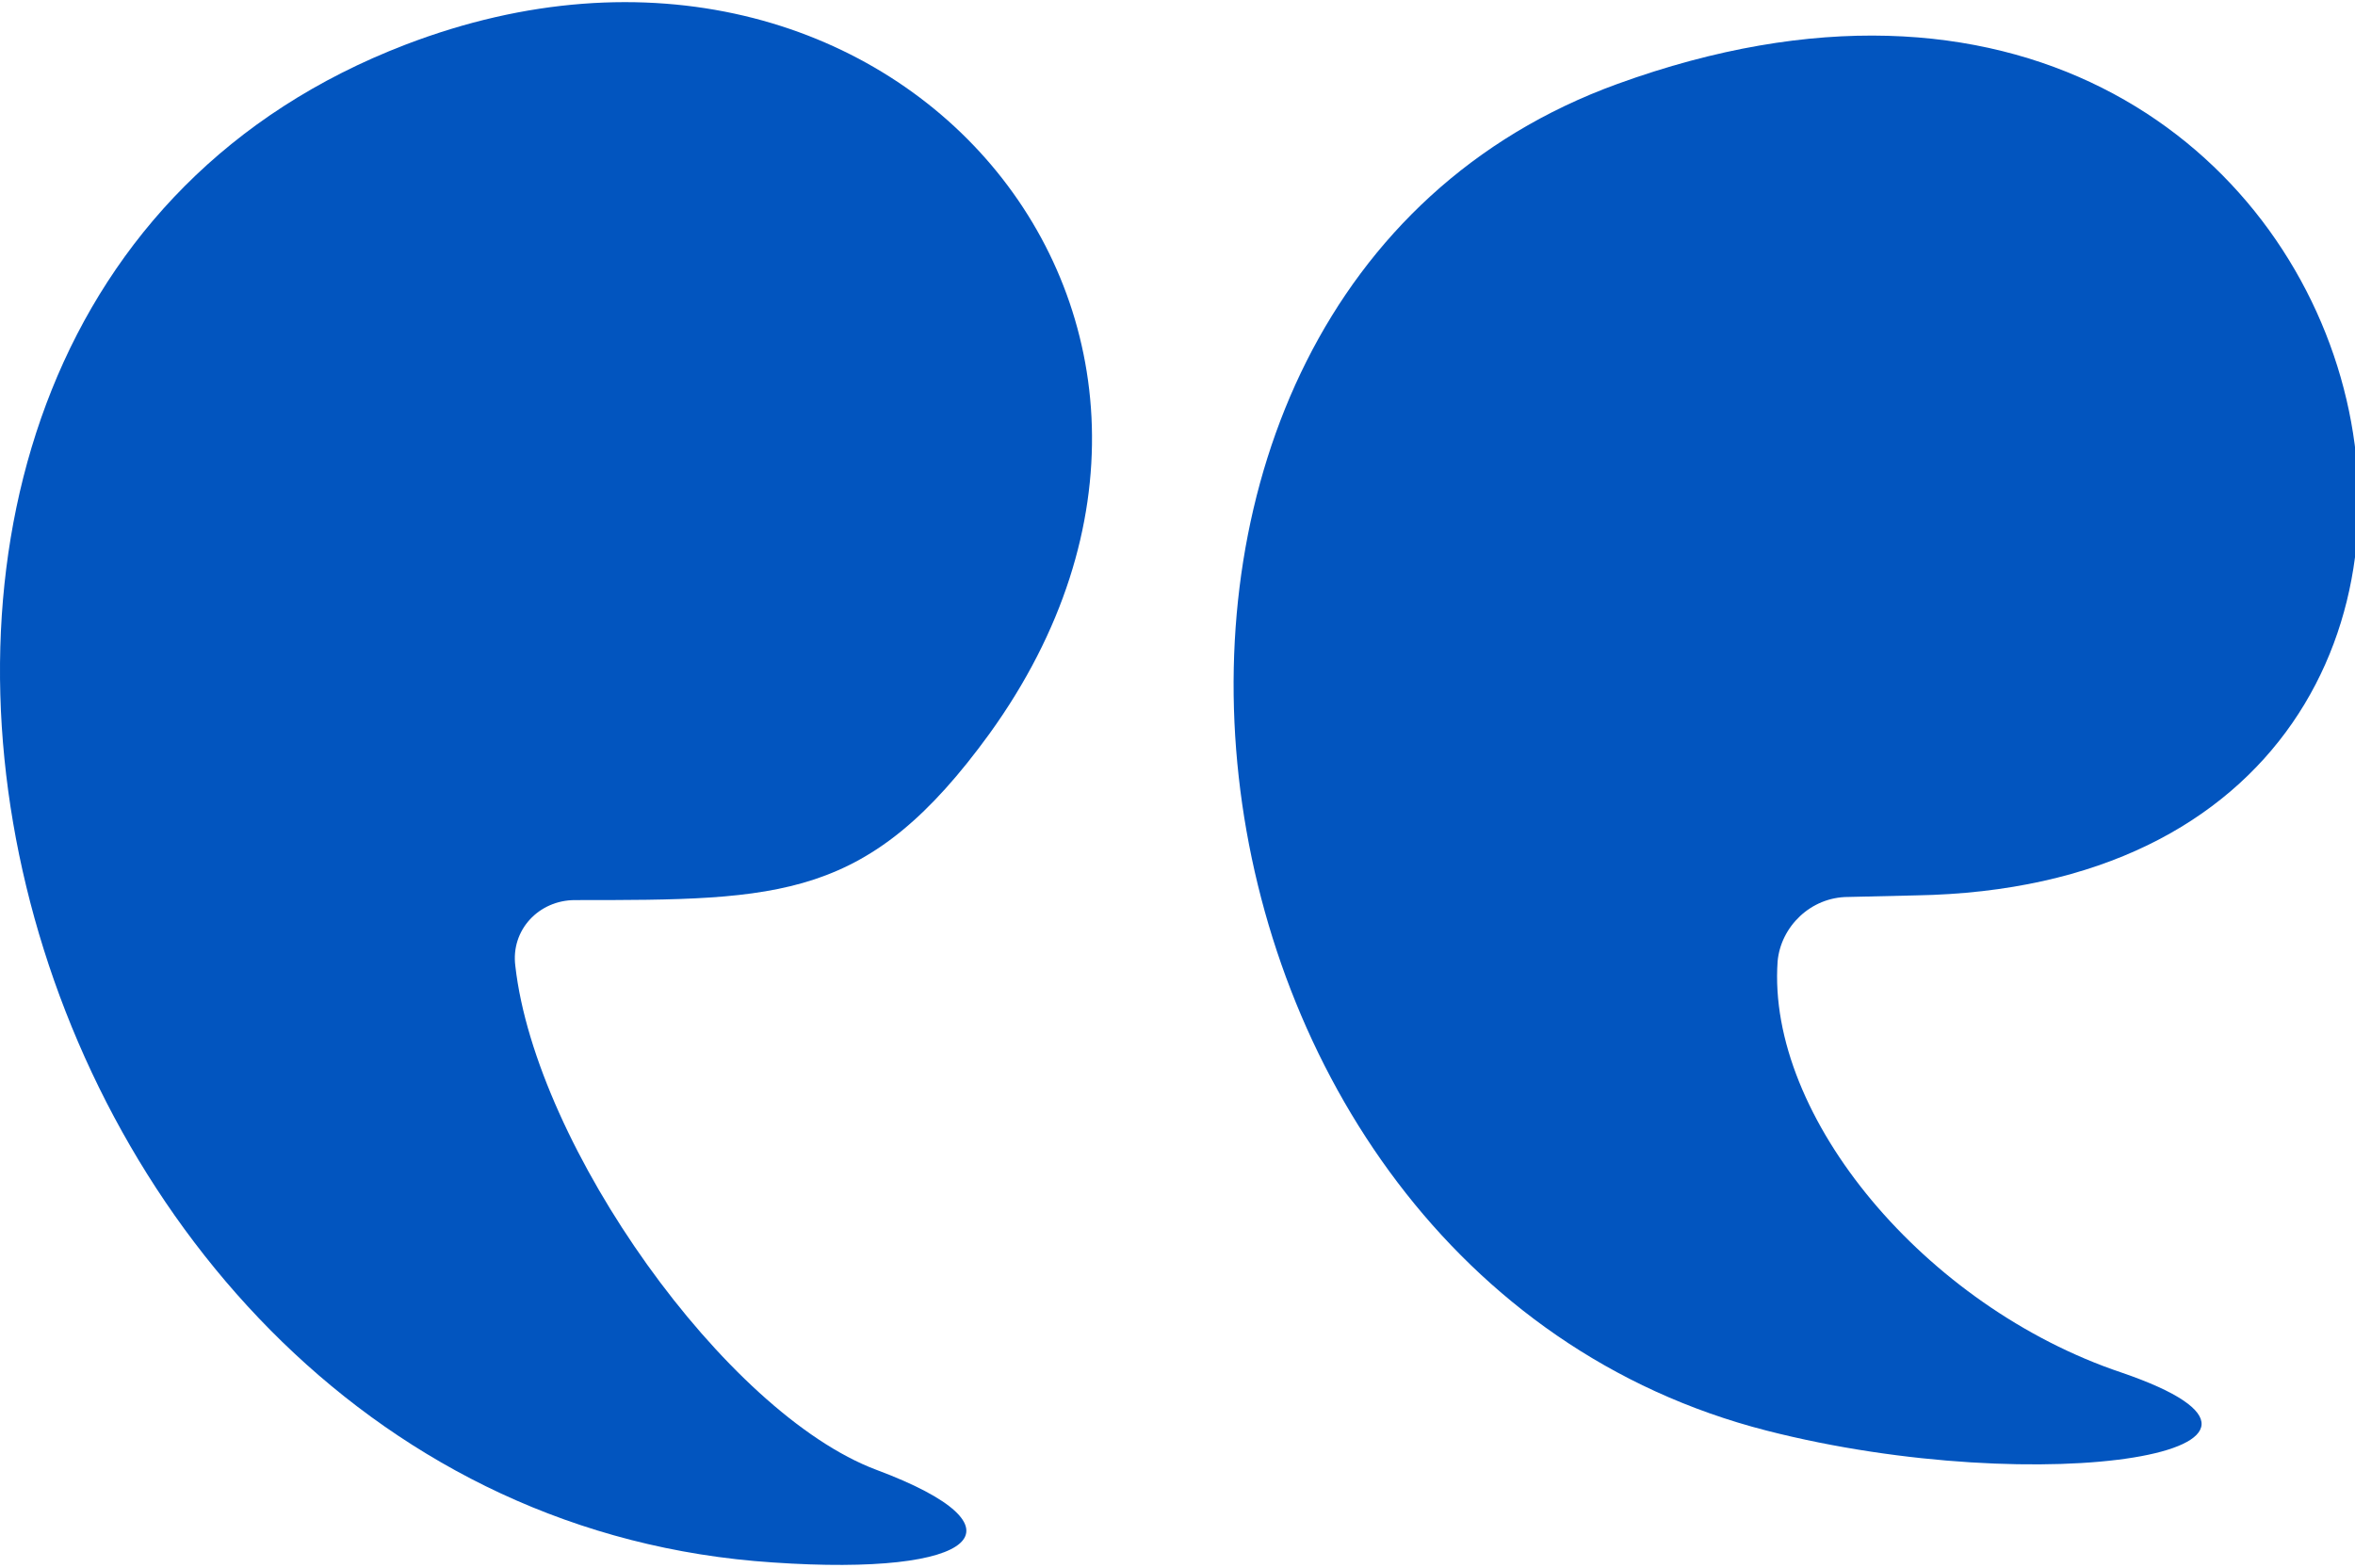
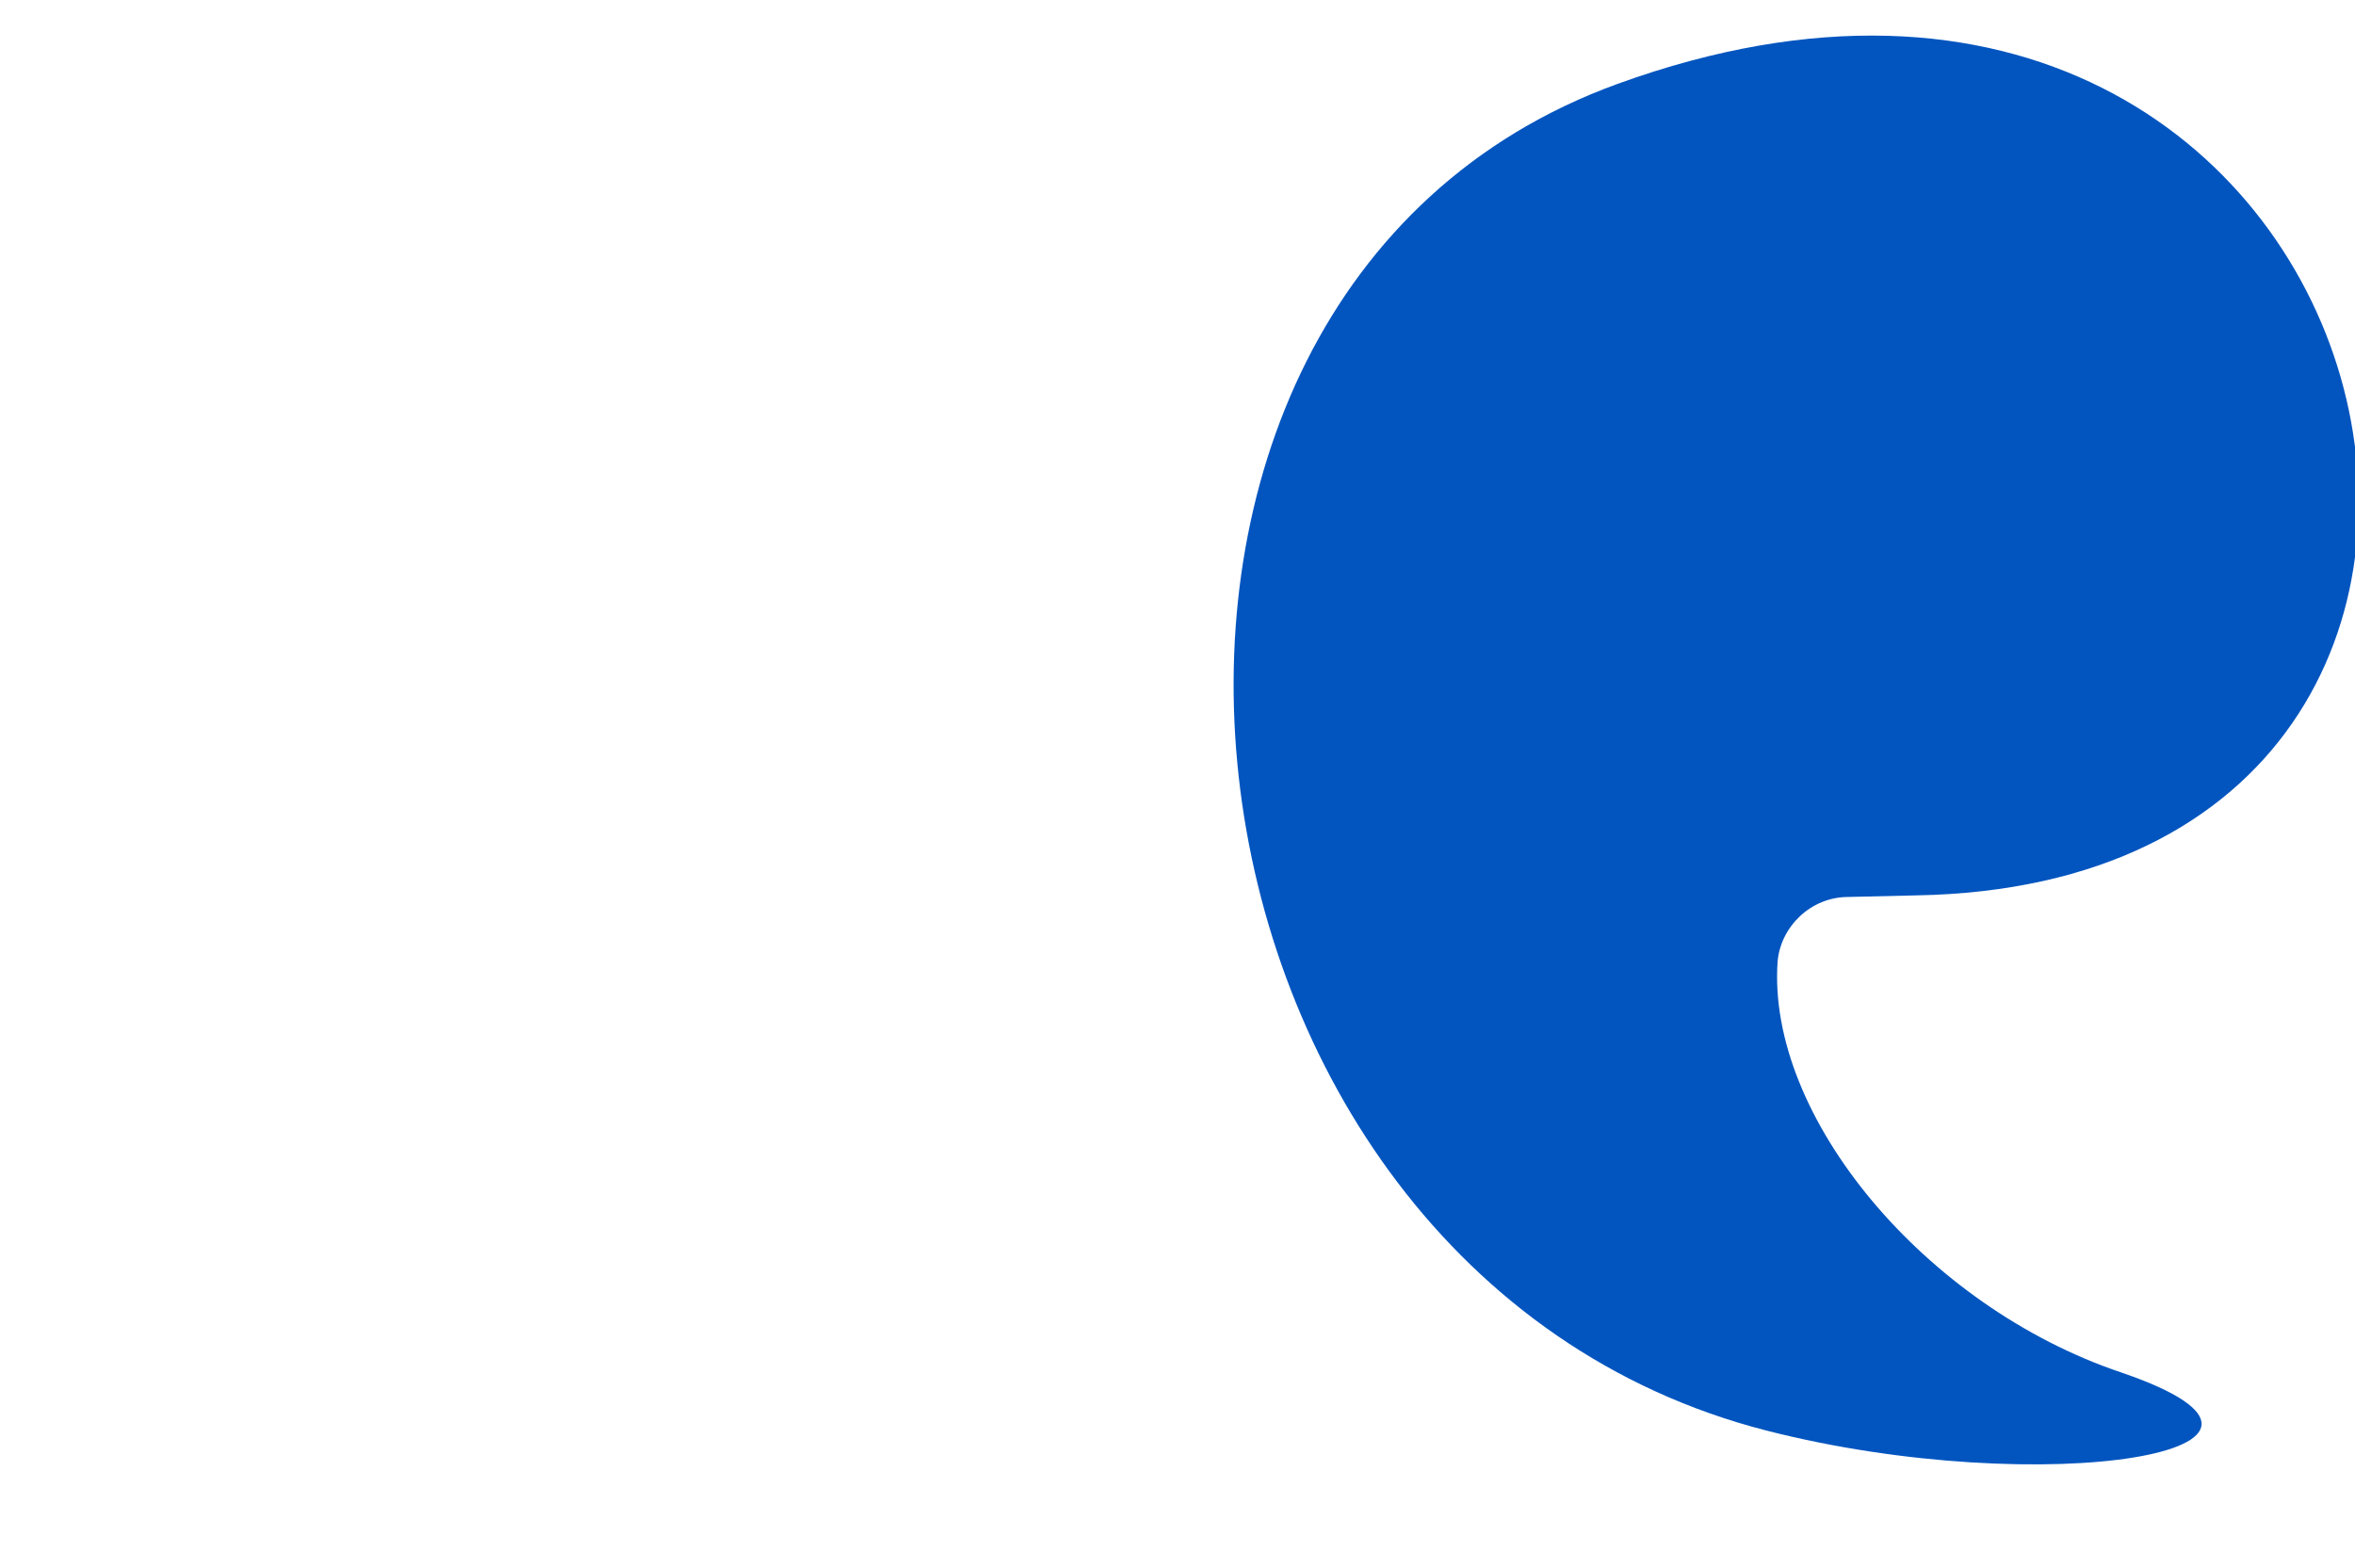
<svg xmlns="http://www.w3.org/2000/svg" width="500" height="333" viewBox="0 0 500 333" fill="none">
  <path d="M392.413 190.49L406.747 190.156C563.747 187.489 511.413 -43.178 343.413 17.822C219.413 62.822 242.413 269.822 375.08 303.822C433.747 318.822 499.08 308.155 450.413 291.489C408.747 277.489 375.08 237.157 377.413 204.157C378.08 196.823 384.413 190.49 392.413 190.49Z" fill="#0255BF" />
-   <path d="M86.08 9.488C-64.92 67.488 -3.587 320.822 164.08 331.822C207.746 334.822 219.08 324.489 186.08 312.155C154.08 300.155 113.747 243.489 109.413 205.155C108.413 197.489 114.413 191.155 122.079 191.155C166.079 191.155 184.413 191.156 210.08 155.823C273.08 68.489 189.413 -30.179 86.08 9.488Z" fill="#0255BF" />
</svg>